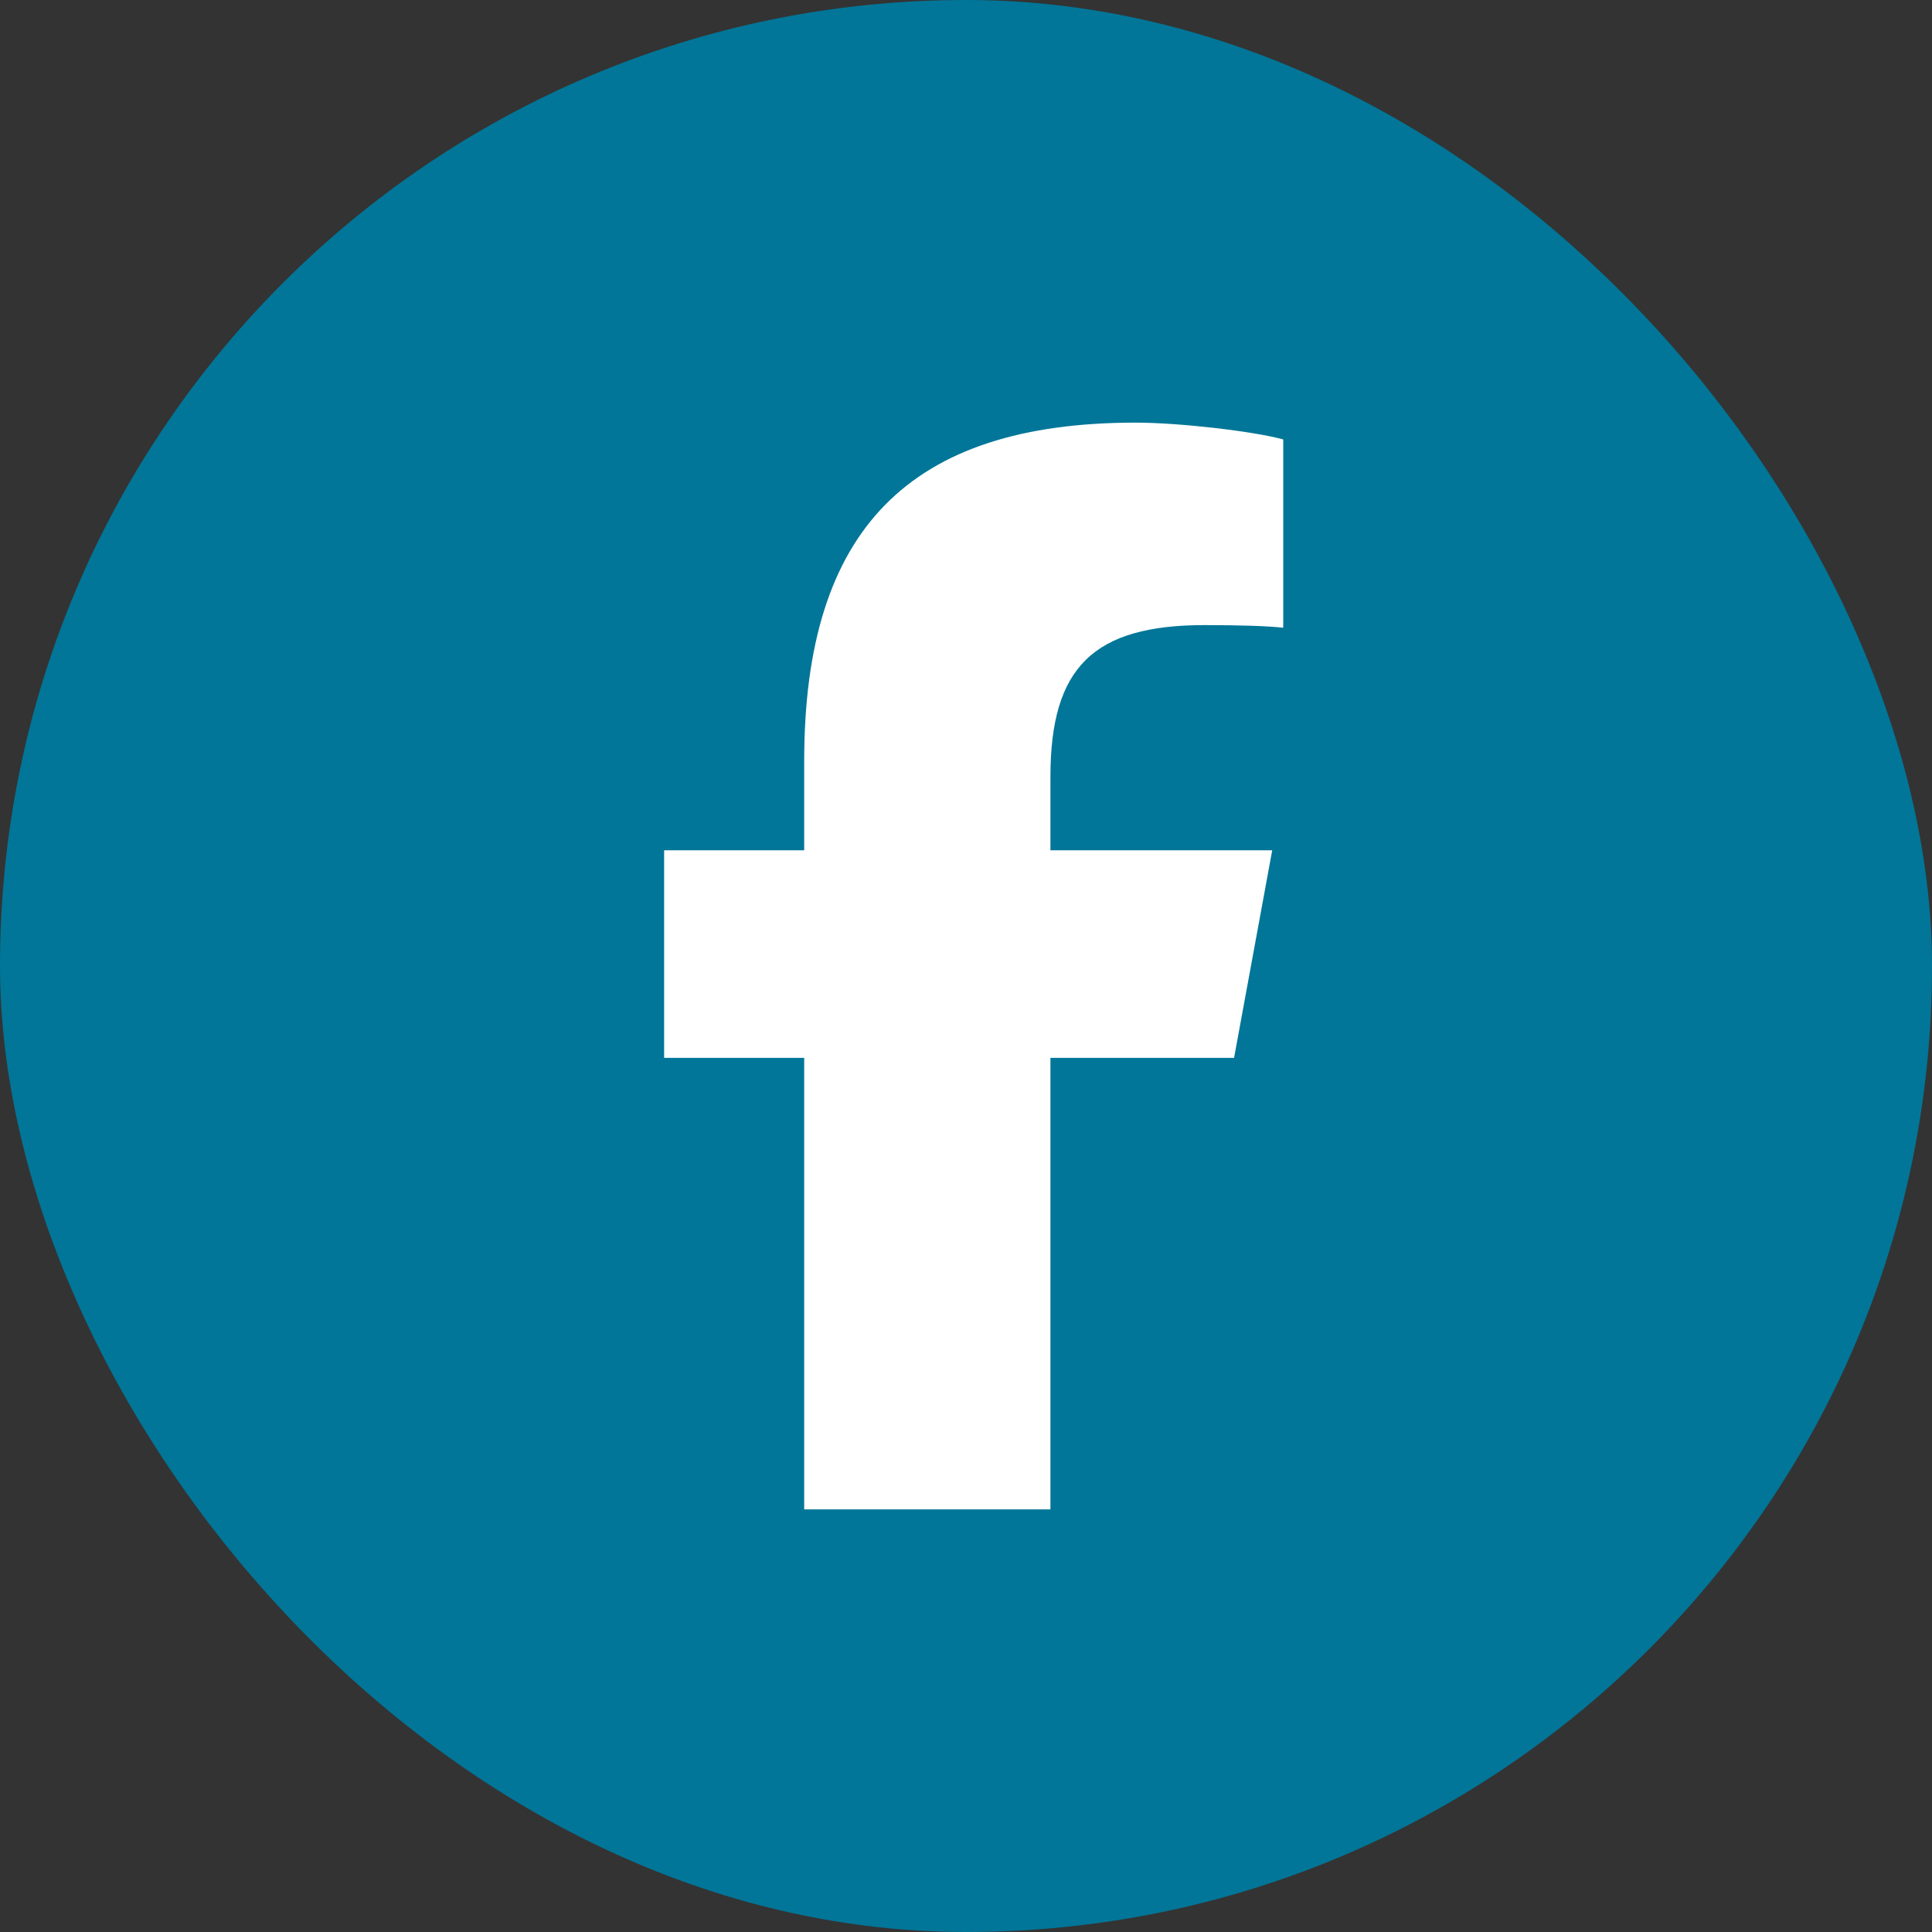
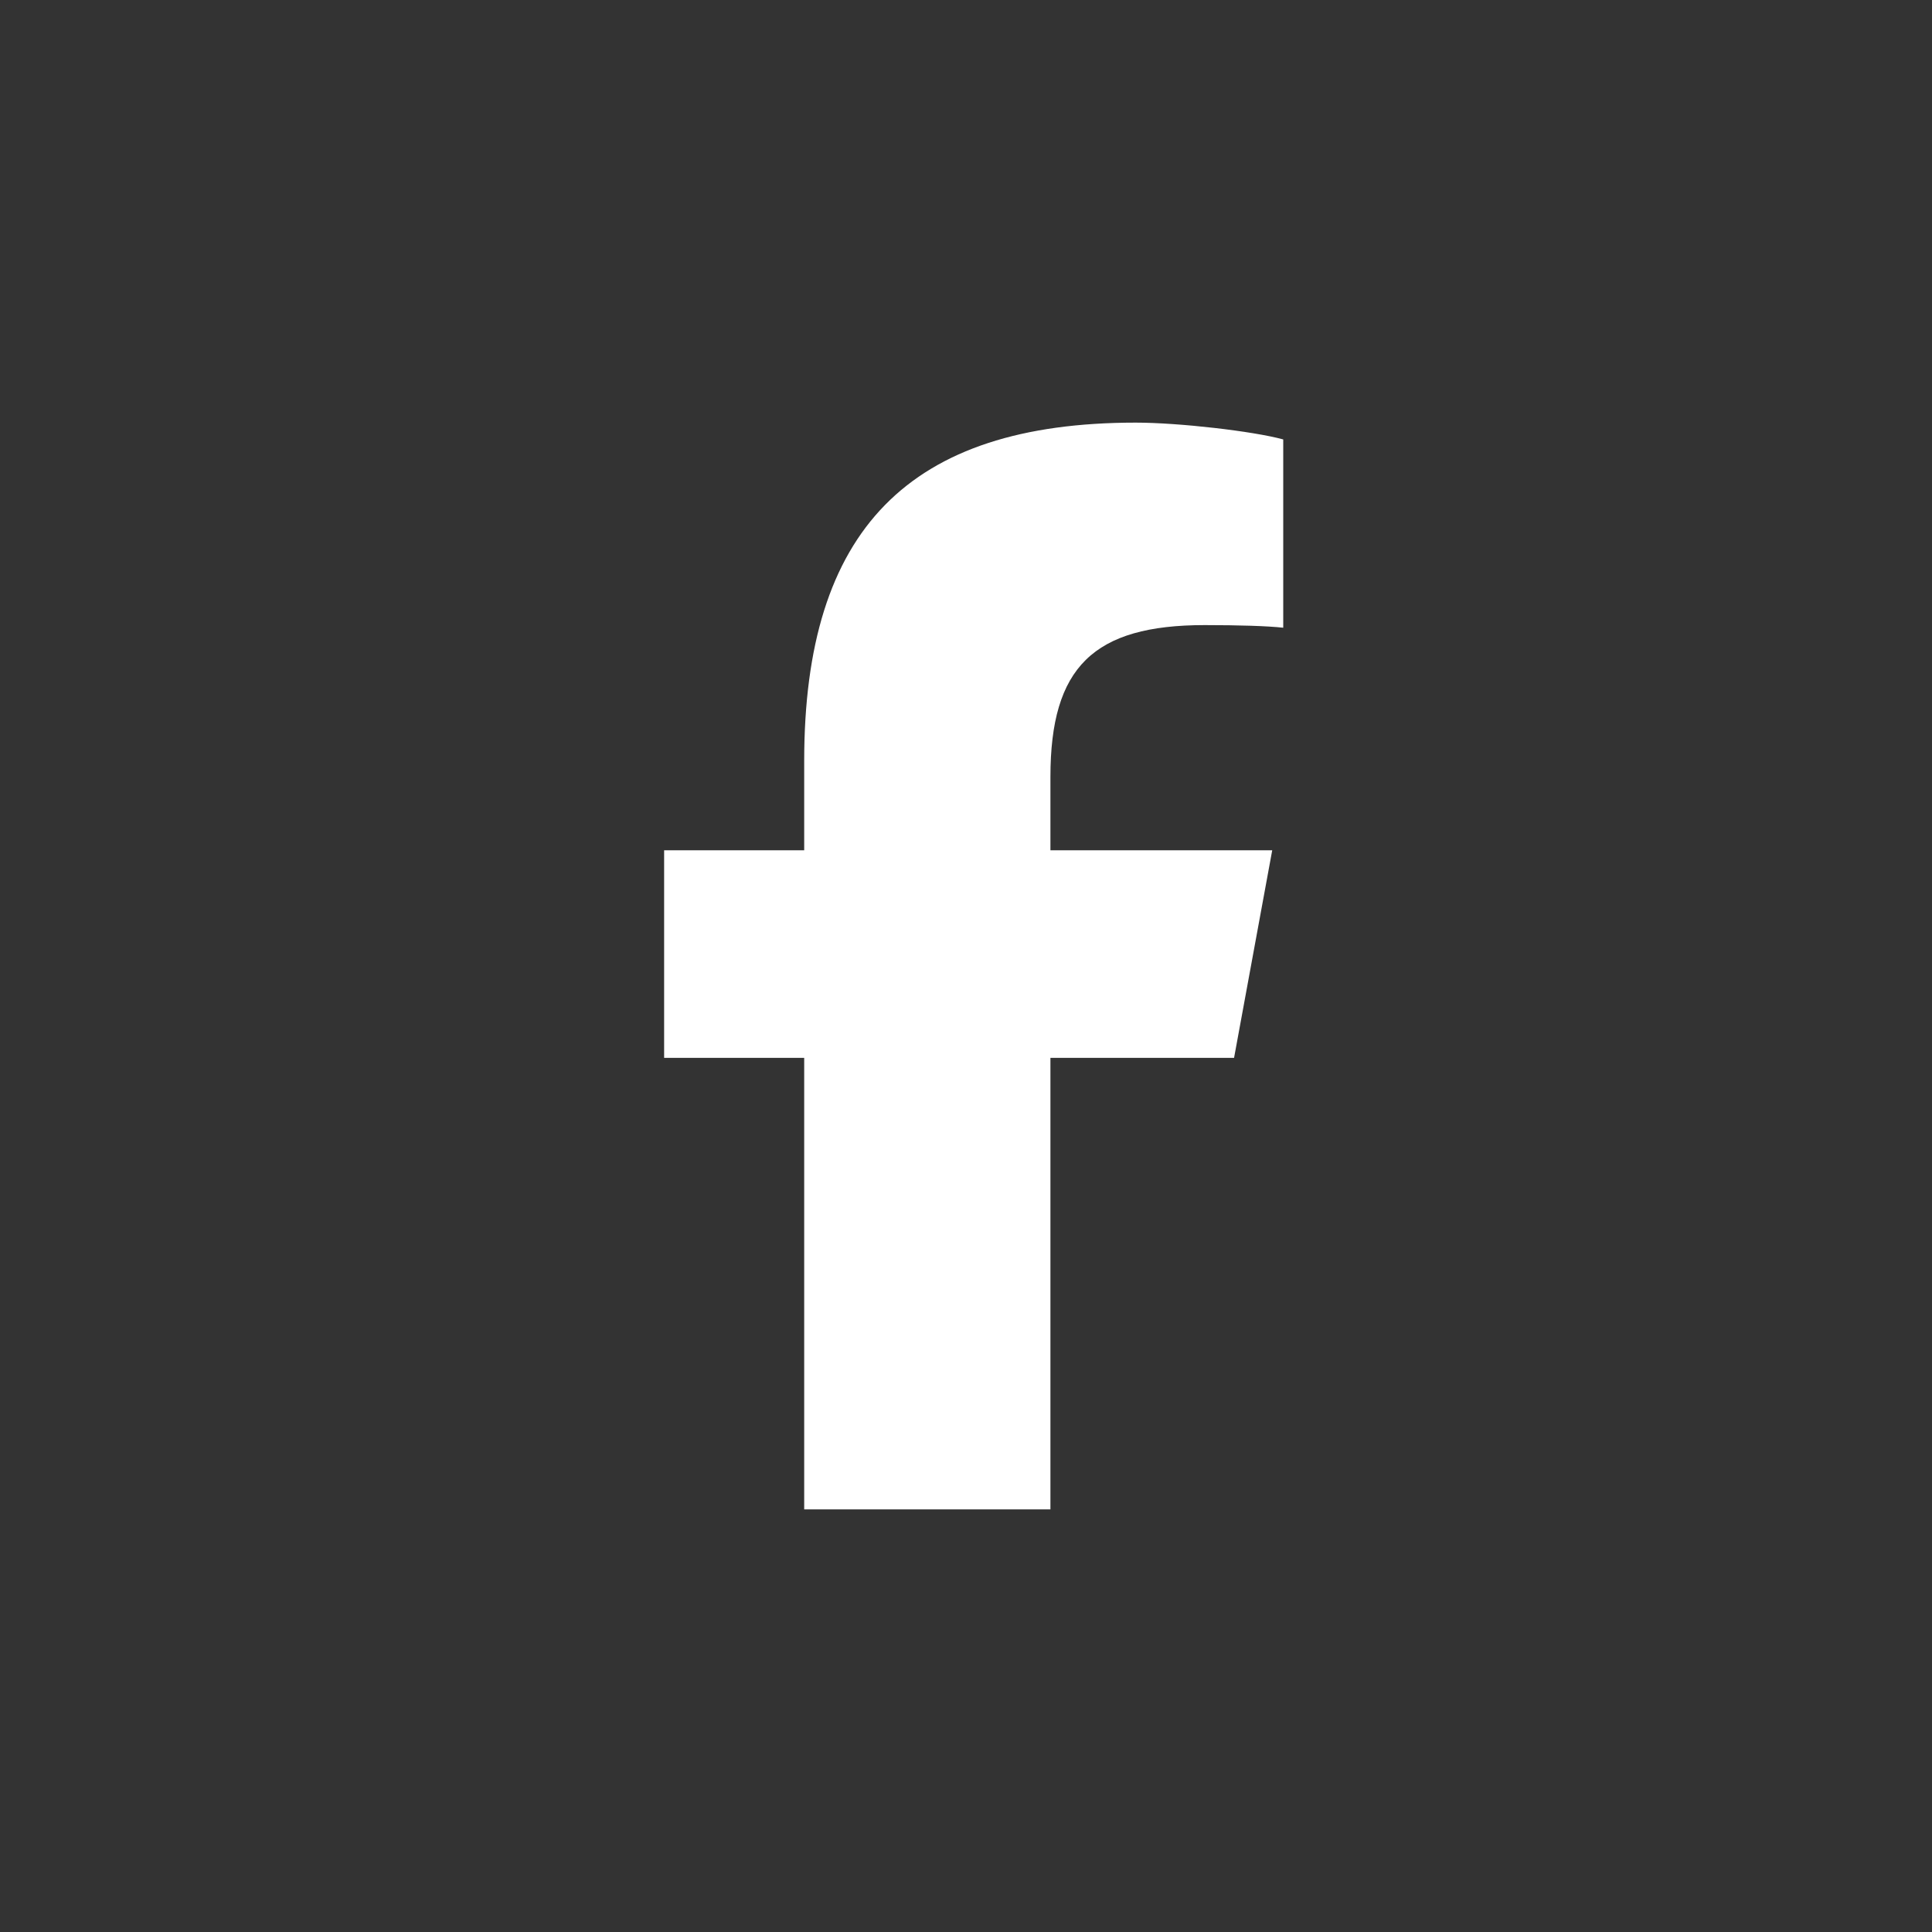
<svg xmlns="http://www.w3.org/2000/svg" width="20" height="20" viewBox="0 0 20 20" fill="none">
  <rect x="0" y="0" width="20" height="20" fill="#333333" stroke="none" />
-   <rect width="20" height="20" rx="10" fill="#017698" />
-   <path d="M8.325 10.951V15.625H10.874V10.951H12.775L13.17 8.802H10.874V8.042C10.874 6.906 11.32 6.471 12.471 6.471C12.83 6.471 13.117 6.48 13.284 6.498V4.549C12.97 4.463 12.201 4.375 11.757 4.375C9.408 4.375 8.325 5.485 8.325 7.877V8.802H6.875V10.951H8.325Z" fill="white" />
+   <path d="M8.325 10.951V15.625H10.874V10.951H12.775L13.17 8.802H10.874V8.042C10.874 6.906 11.32 6.471 12.471 6.471C12.83 6.471 13.117 6.48 13.284 6.498V4.549C12.97 4.463 12.201 4.375 11.757 4.375C9.408 4.375 8.325 5.485 8.325 7.877V8.802H6.875V10.951Z" fill="white" />
</svg>